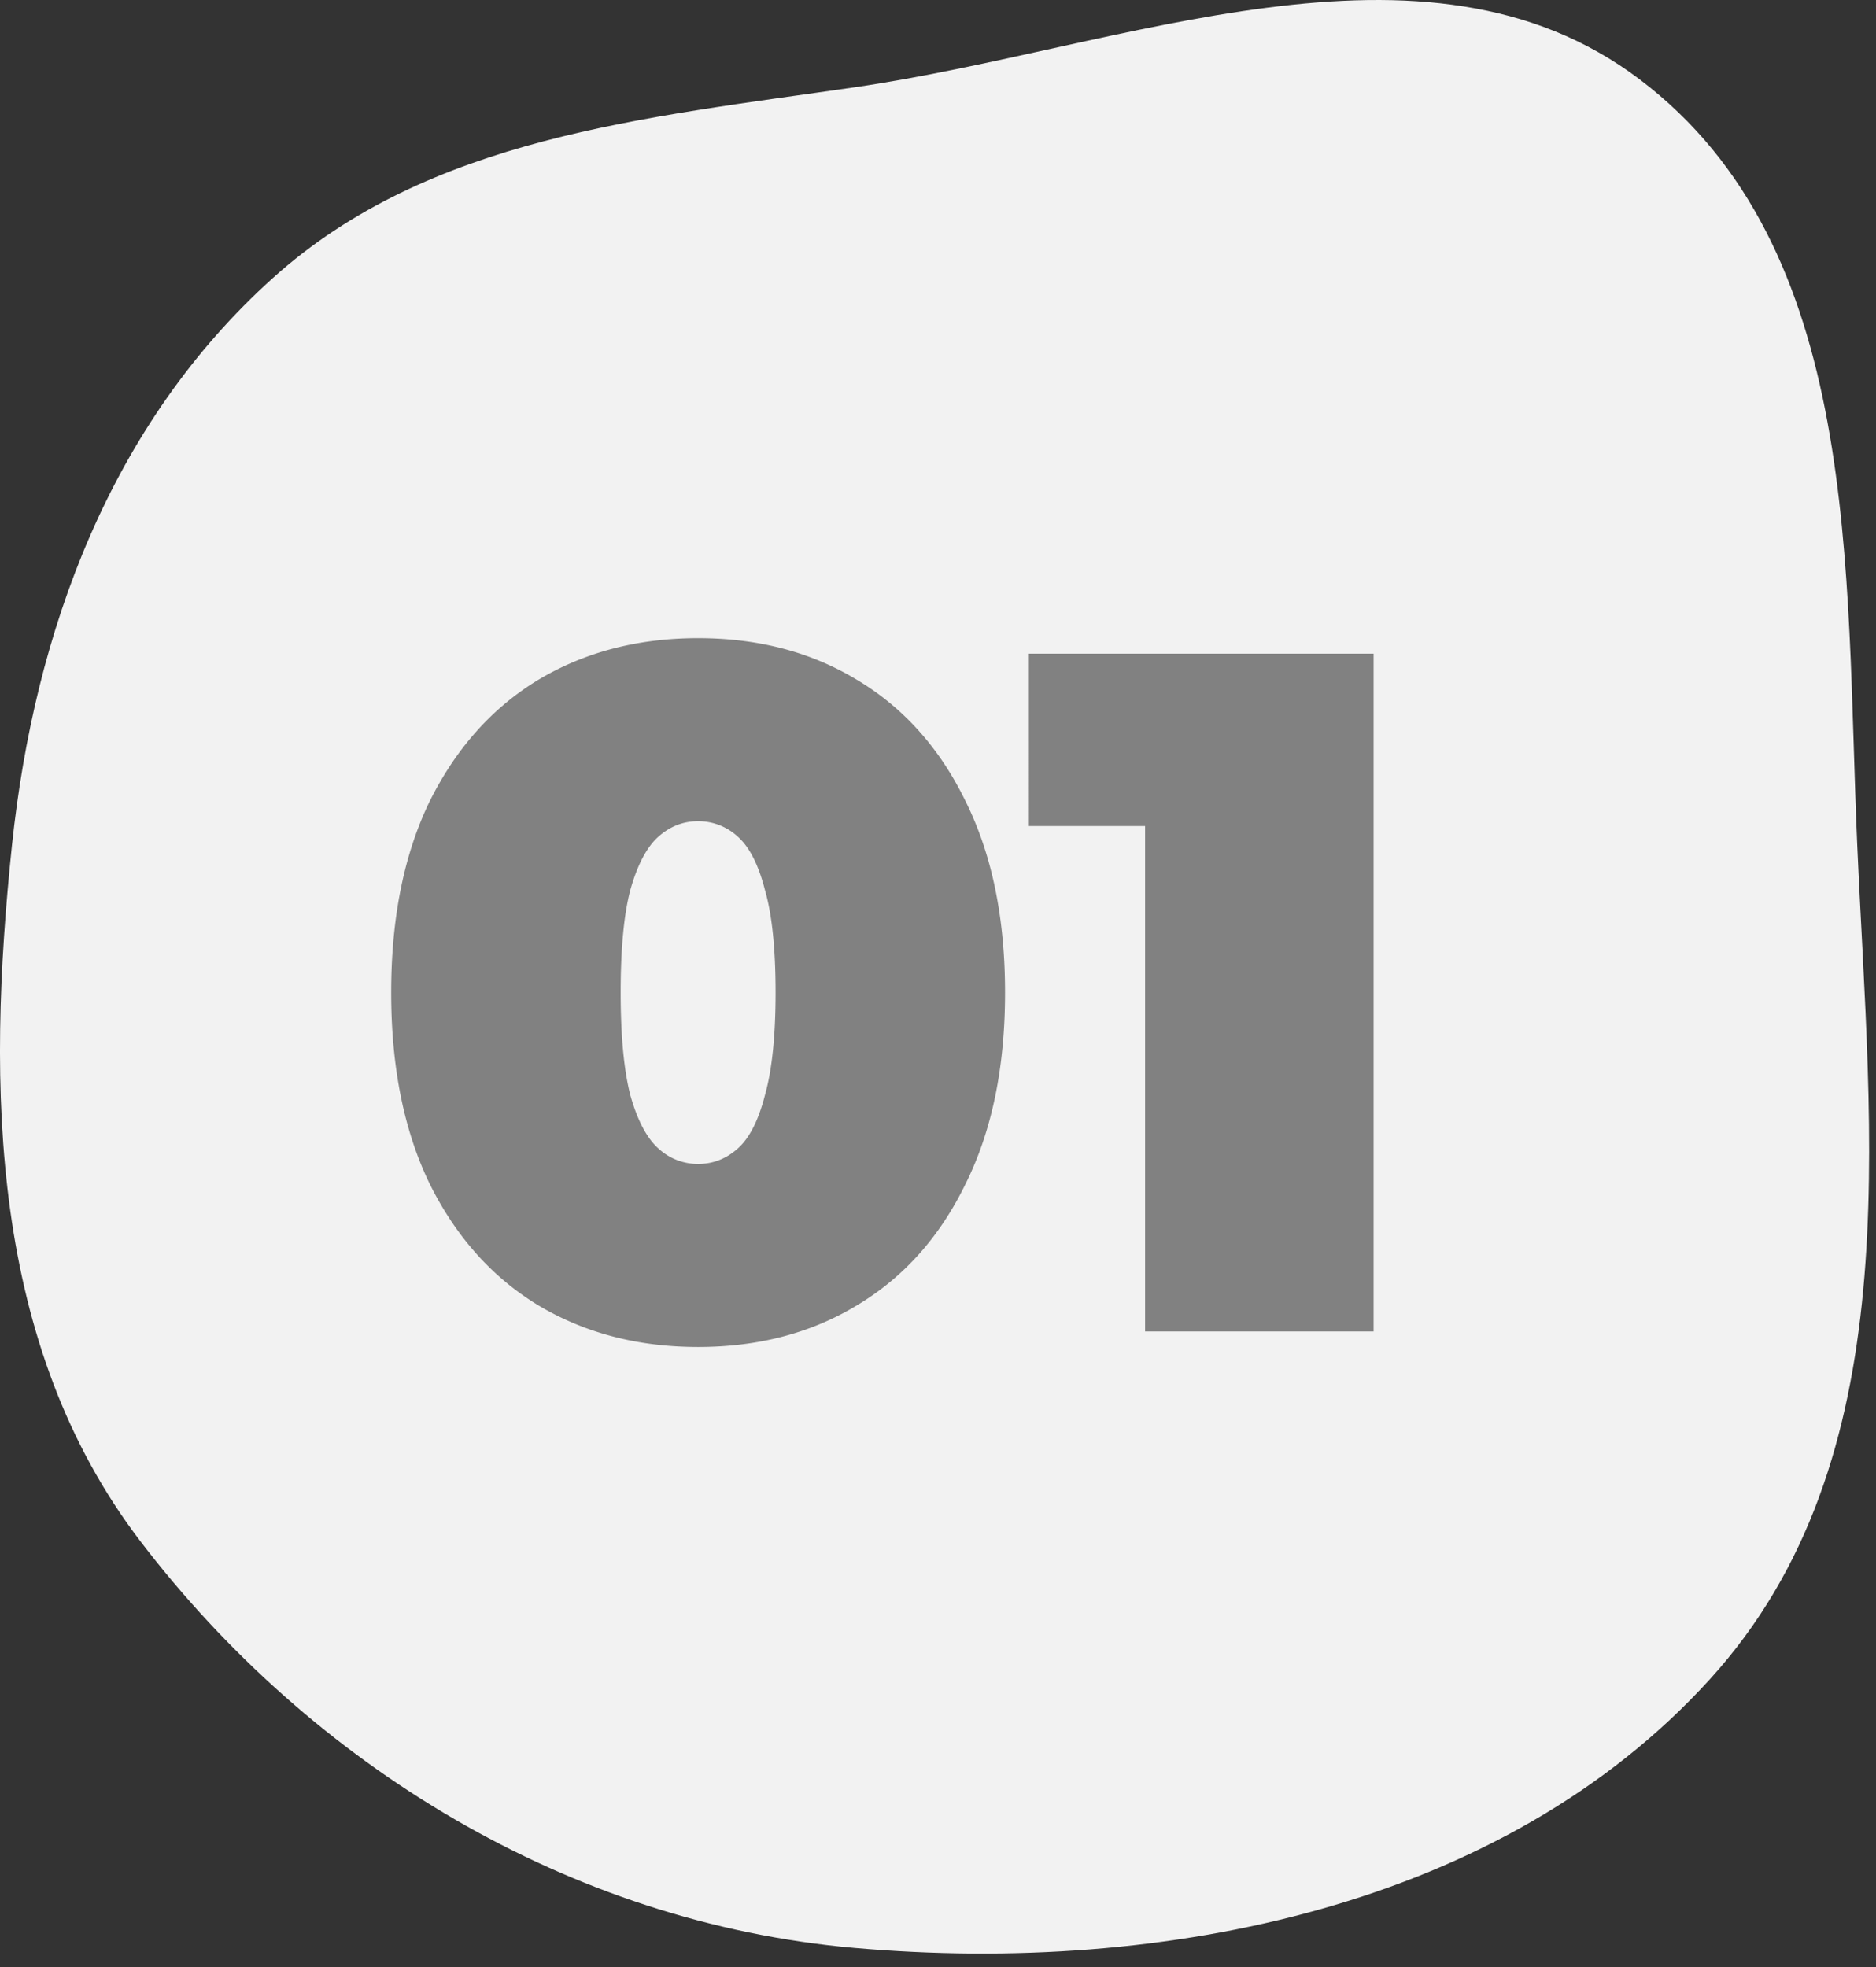
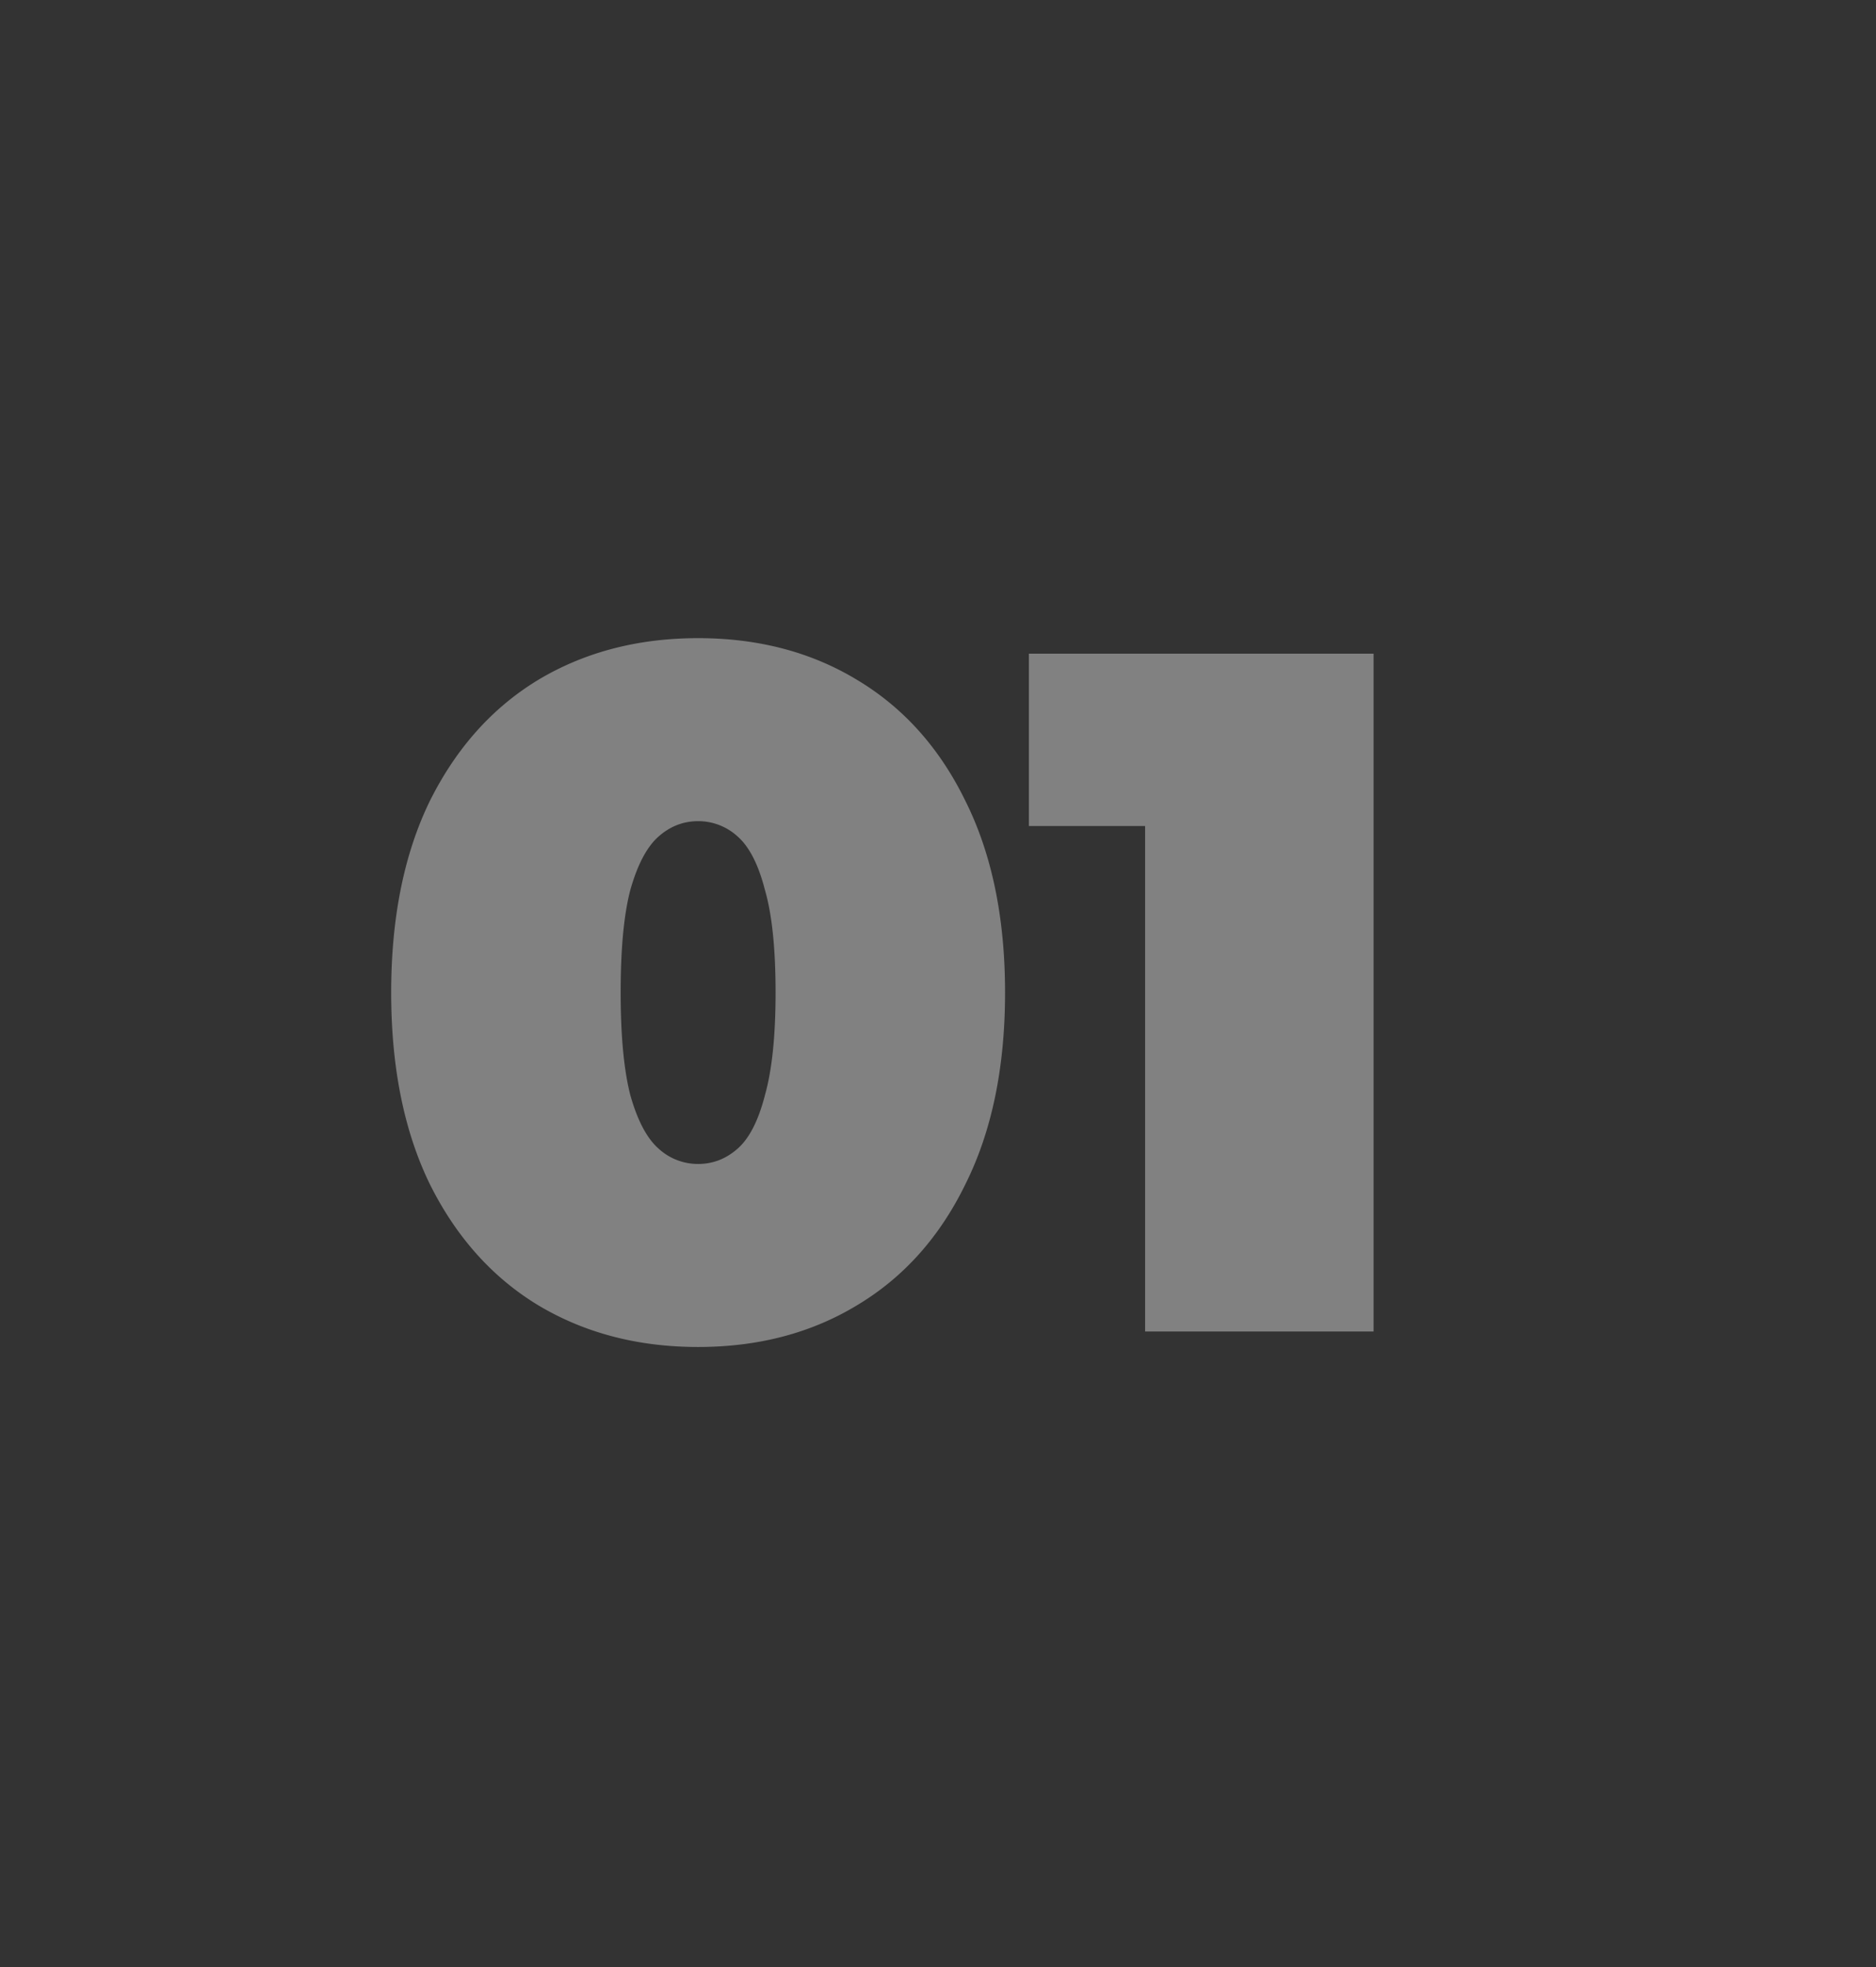
<svg xmlns="http://www.w3.org/2000/svg" width="62" height="65" fill="none">
  <rect width="100%" height="100%" fill="#333333" stroke="none" />
-   <path fill-rule="evenodd" clip-rule="evenodd" d="M28.241 2.885c8.892-1.292 18.834-5.636 25.941-.267C61.557 8.19 60.98 18.829 61.38 27.92c.427 9.686 1.726 20.318-4.87 27.572-6.827 7.51-18.018 9.779-28.268 8.879-9.43-.828-17.941-6.029-23.598-13.434C-.321 44.438-.45 35.982.397 27.92c.744-7.082 3.263-13.916 8.63-18.741 5.164-4.643 12.267-5.285 19.214-6.294z" fill="#F2F2F2" />
  <path d="M23.072 44.512c-1.984 0-3.744-.459-5.28-1.376-1.515-.917-2.71-2.25-3.584-4-.853-1.75-1.28-3.861-1.28-6.336s.427-4.587 1.28-6.336c.875-1.75 2.07-3.083 3.584-4 1.536-.917 3.296-1.376 5.28-1.376 1.984 0 3.733.459 5.248 1.376 1.536.917 2.73 2.25 3.584 4 .875 1.75 1.312 3.861 1.312 6.336s-.437 4.587-1.312 6.336c-.853 1.75-2.048 3.083-3.584 4-1.515.917-3.264 1.376-5.248 1.376zm0-6.048c.49 0 .928-.17 1.312-.512.384-.341.683-.928.896-1.76.235-.832.352-1.963.352-3.392 0-1.45-.117-2.581-.352-3.392-.213-.832-.512-1.419-.896-1.76a1.92 1.92 0 00-1.312-.512c-.49 0-.928.17-1.312.512-.384.341-.693.928-.928 1.76-.213.81-.32 1.941-.32 3.392 0 1.43.107 2.56.32 3.392.235.832.544 1.419.928 1.76a1.92 1.92 0 001.312.512zM37.844 44V24.224l3.232 3.072h-7.072V21.6h11.392V44h-7.552z" fill="#818181" />
</svg>